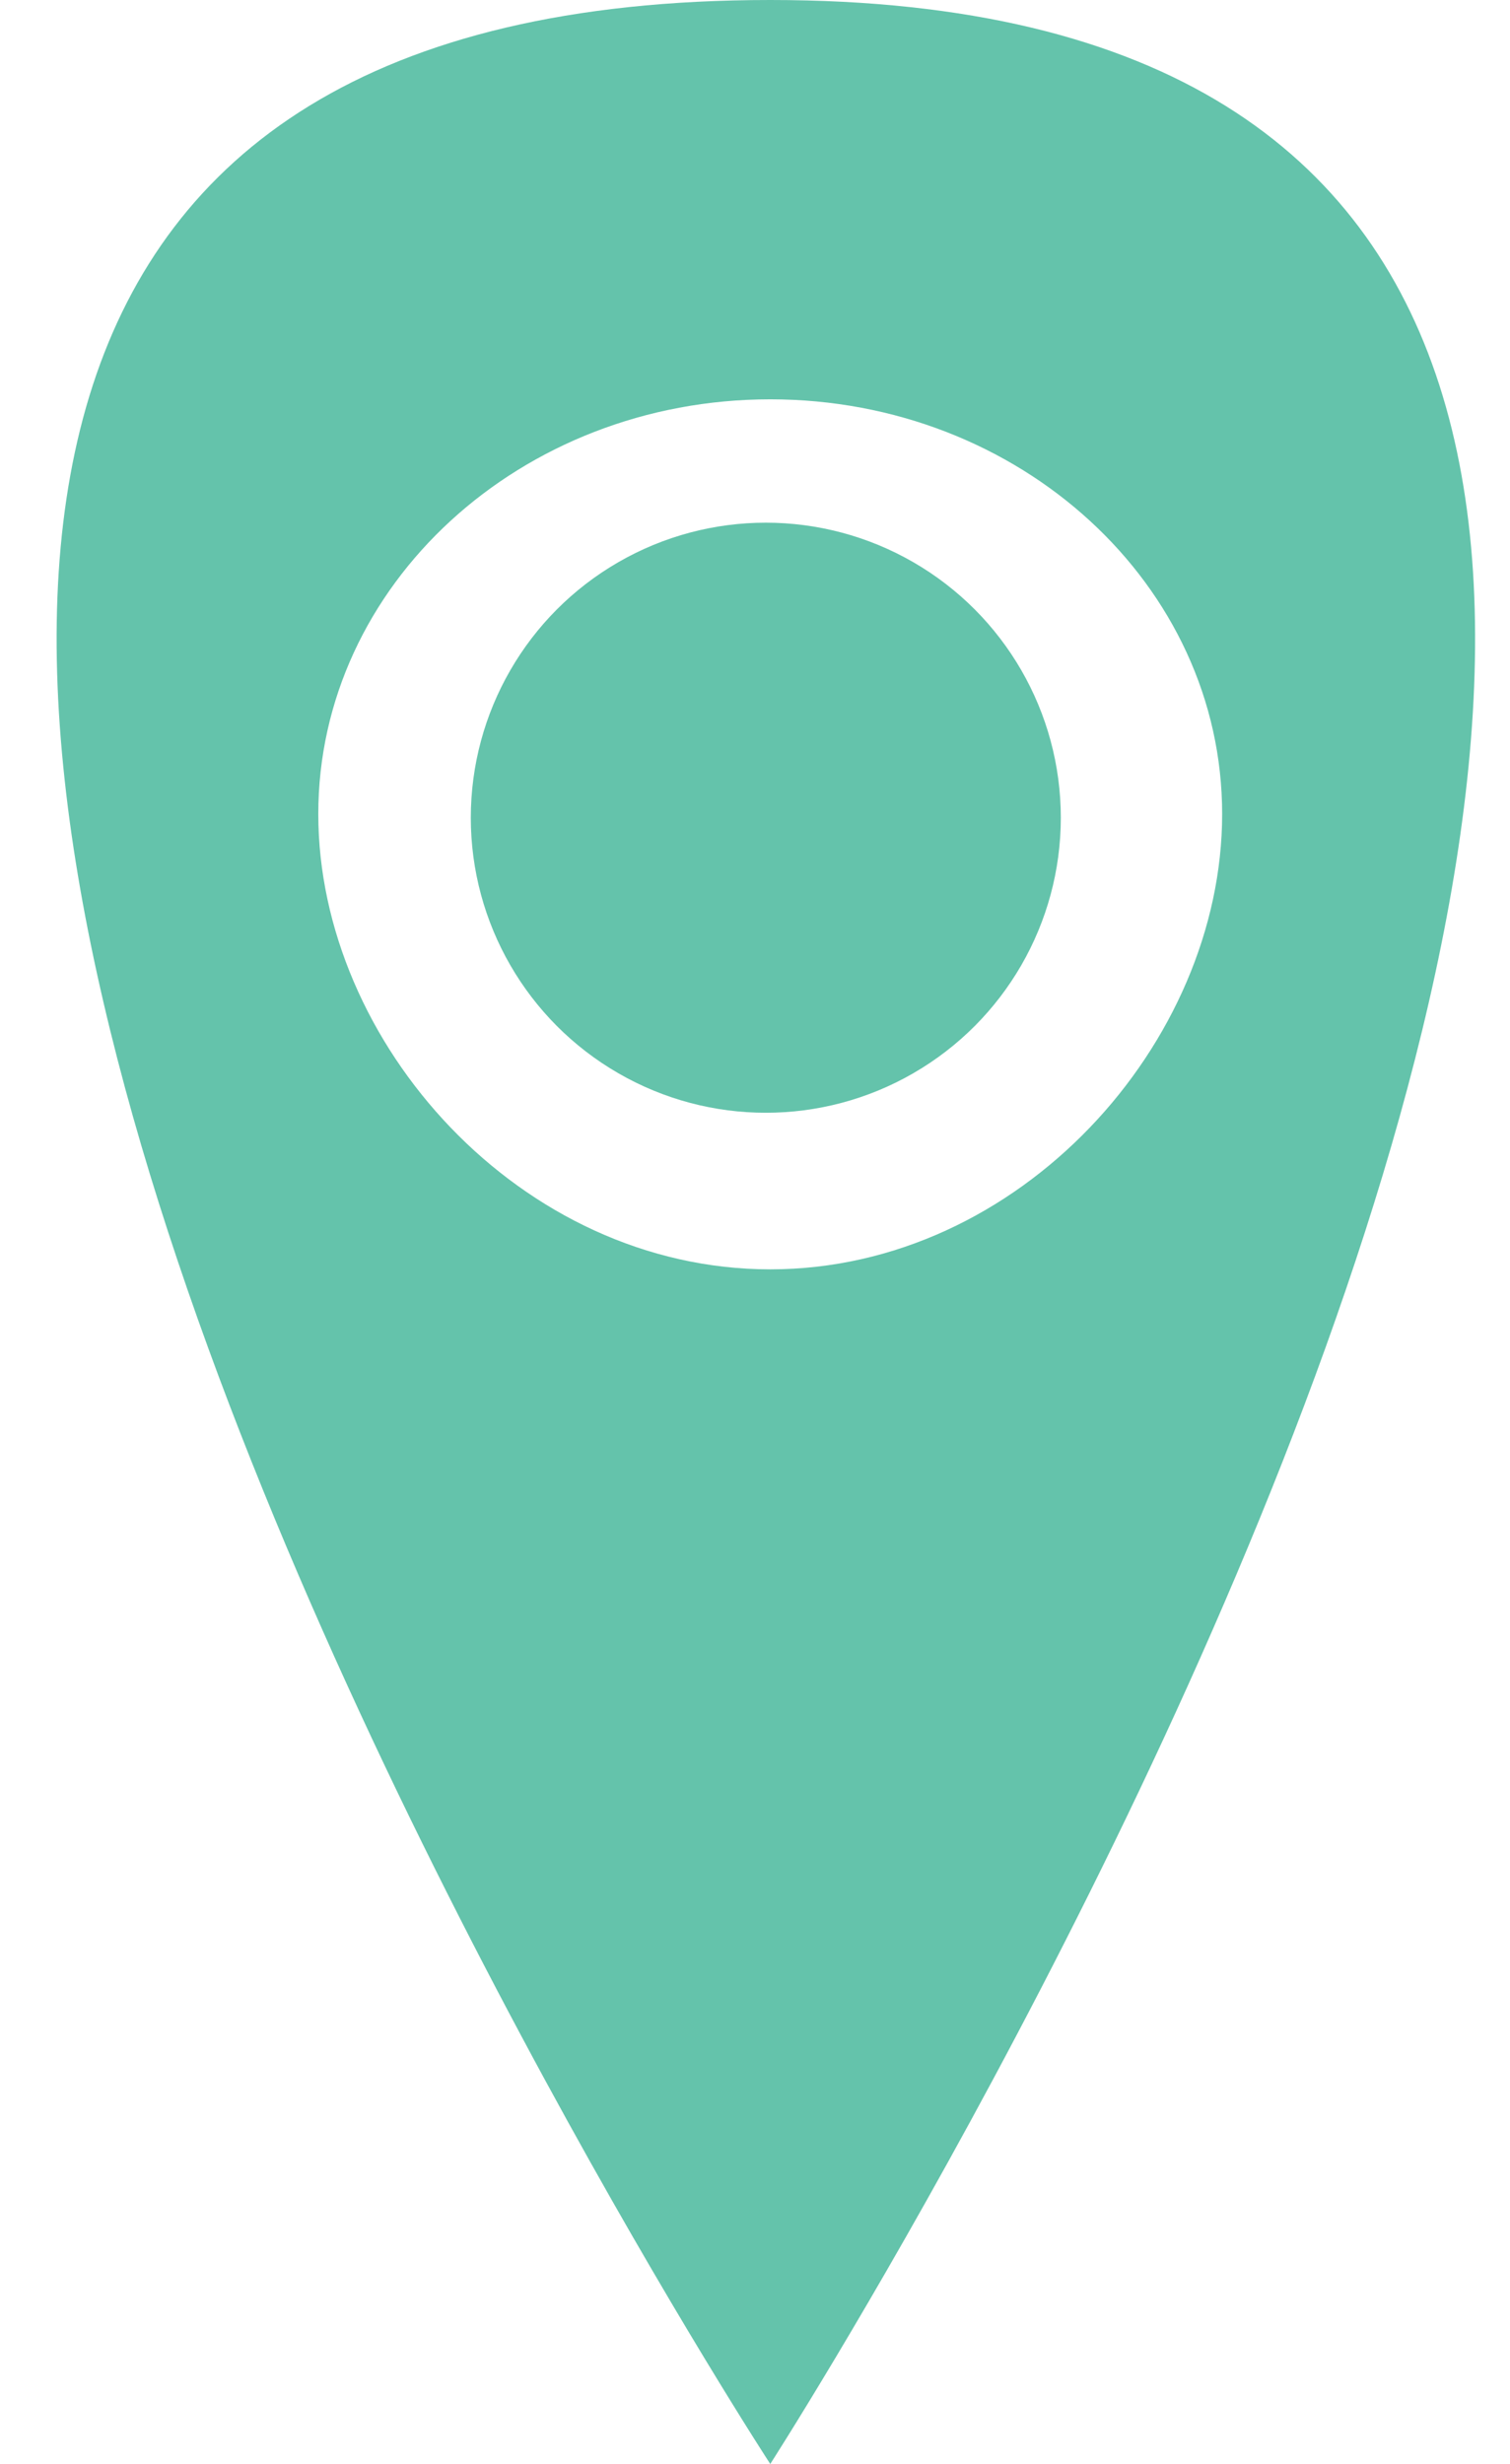
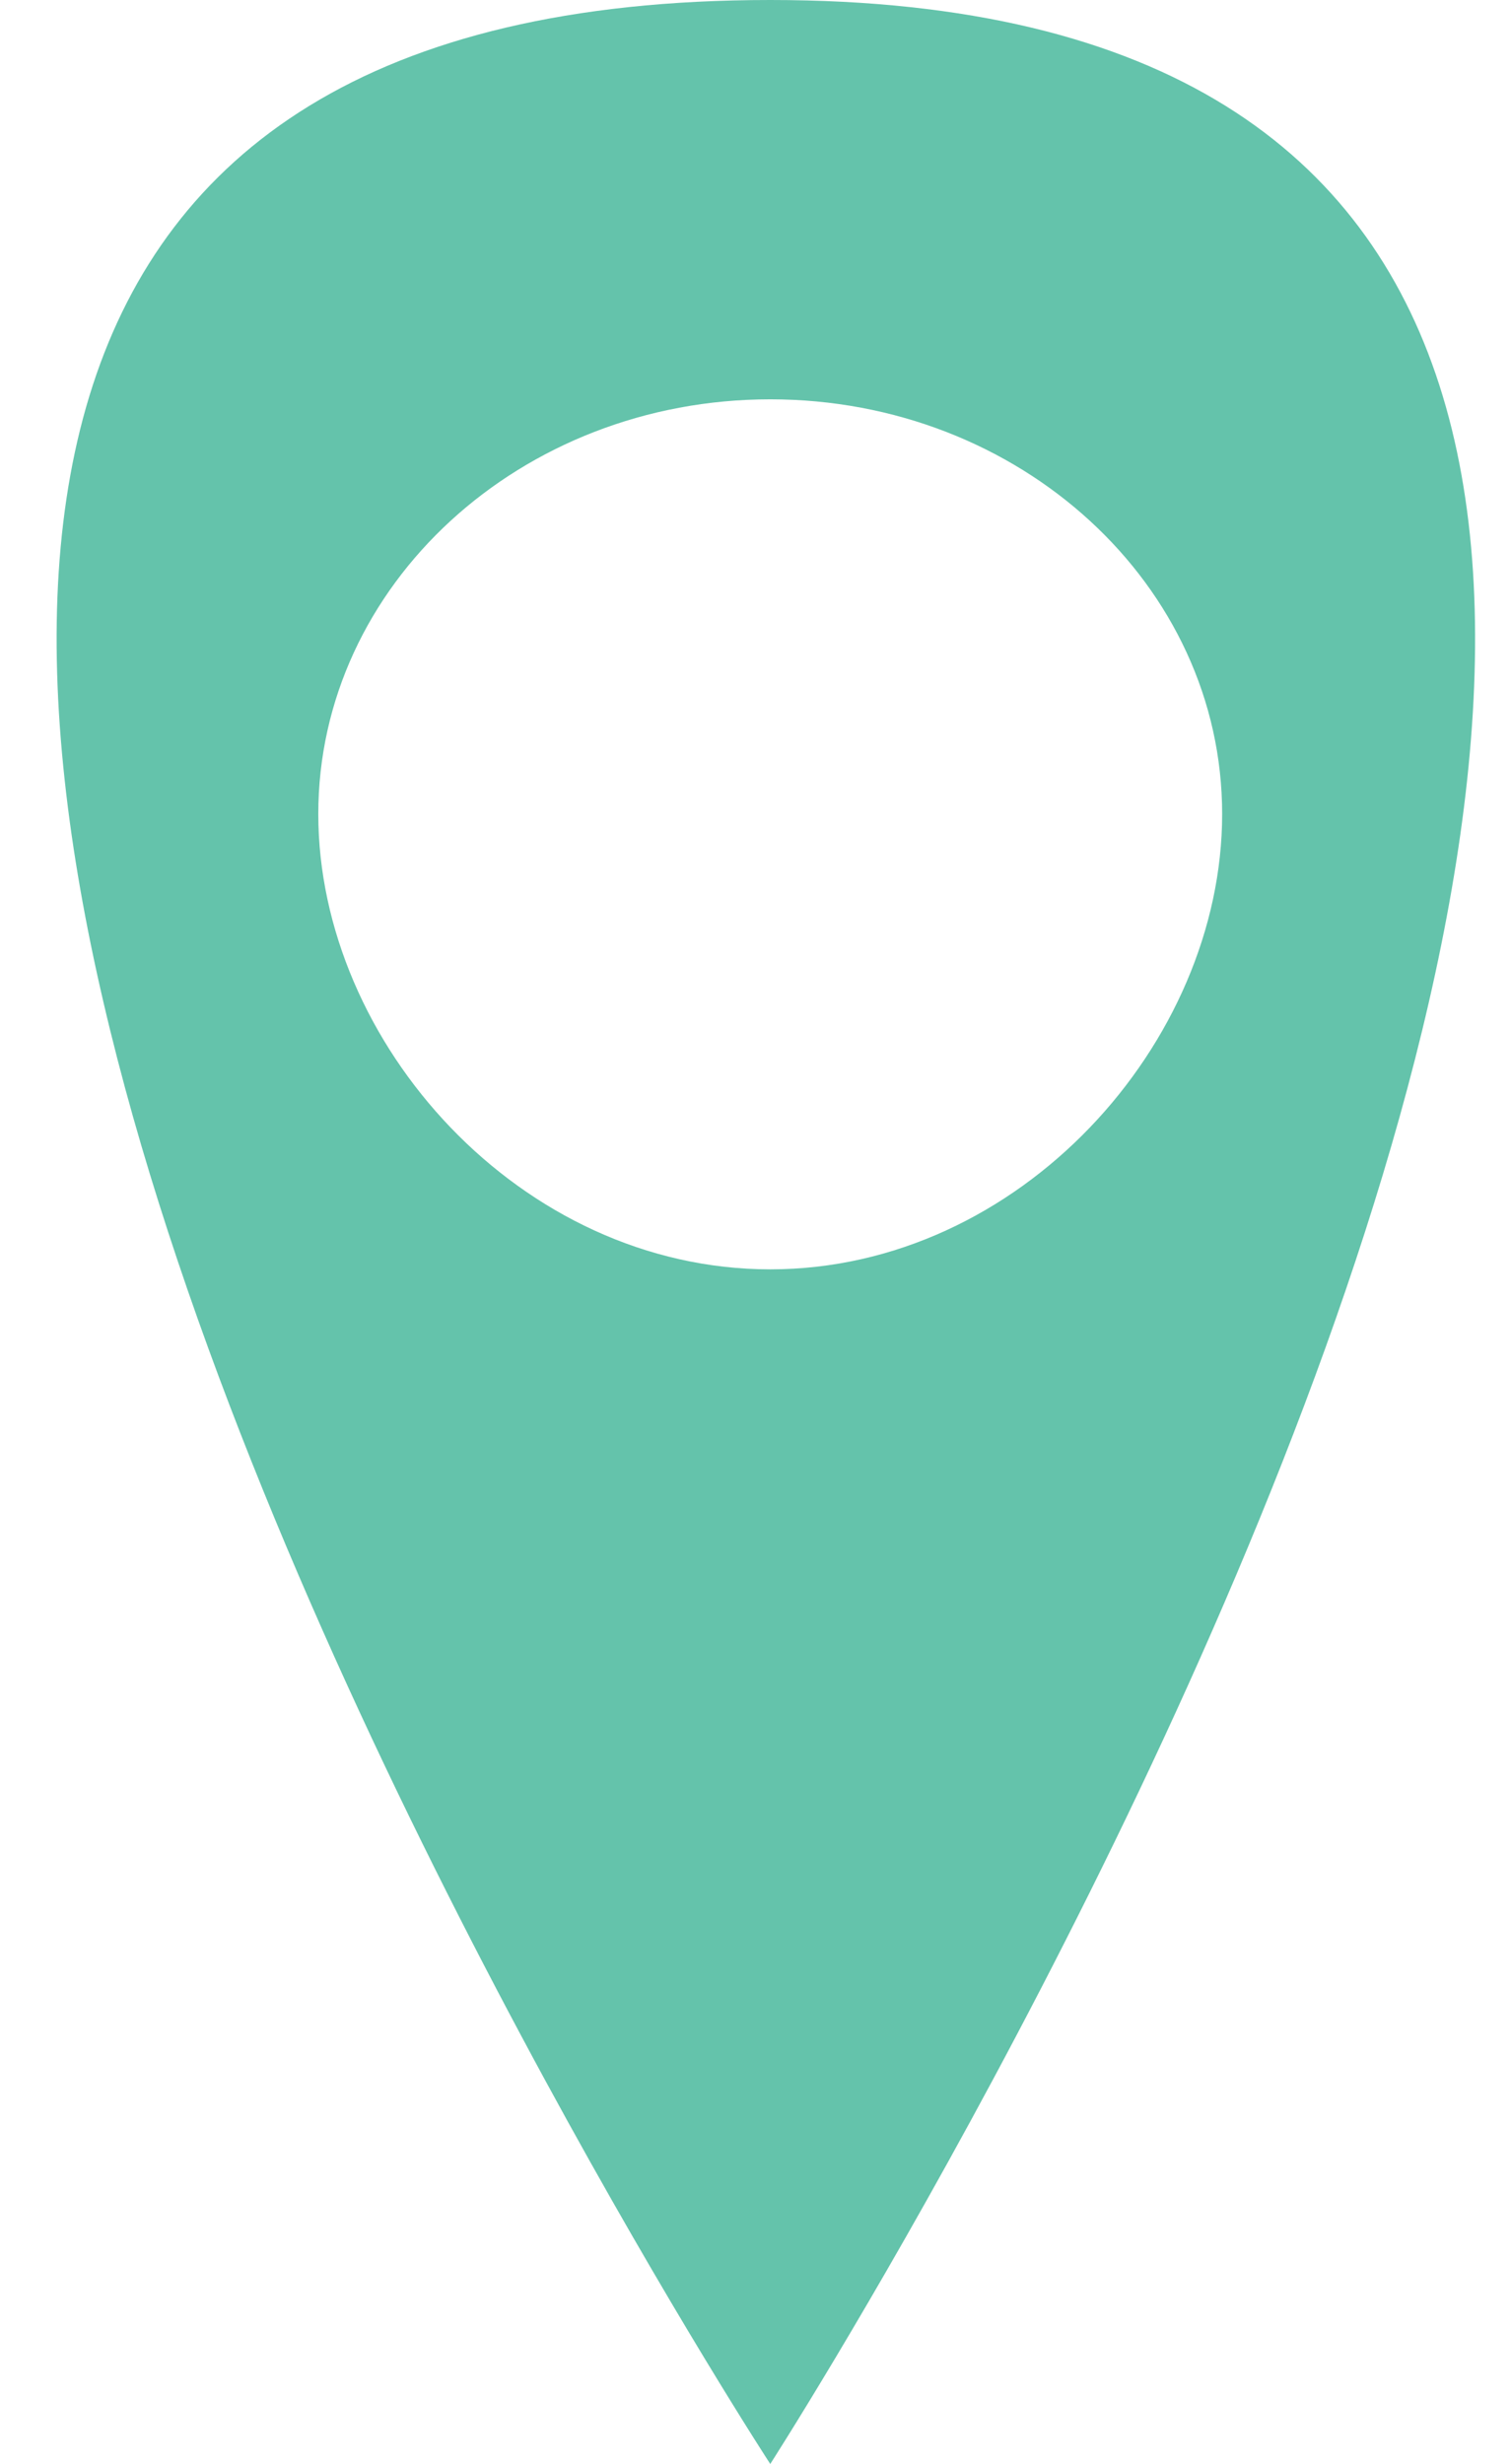
<svg xmlns="http://www.w3.org/2000/svg" viewBox="0 0 19 31" fill="none">
-   <circle cx="9.636" cy="10.288" r="3.712" fill="#64C3AB" />
  <path d="M9.692 0C-10.512 0 9.692 31 9.692 31C9.692 31 29.647 0 9.692 0ZM9.692 15.97C6.549 15.97 4.005 13.122 4.005 10.242C4.005 7.361 6.549 5.024 9.692 5.024C12.834 5.024 15.378 7.359 15.378 10.242C15.378 13.125 12.831 15.97 9.692 15.97Z" fill="#64C3AB" />
</svg>